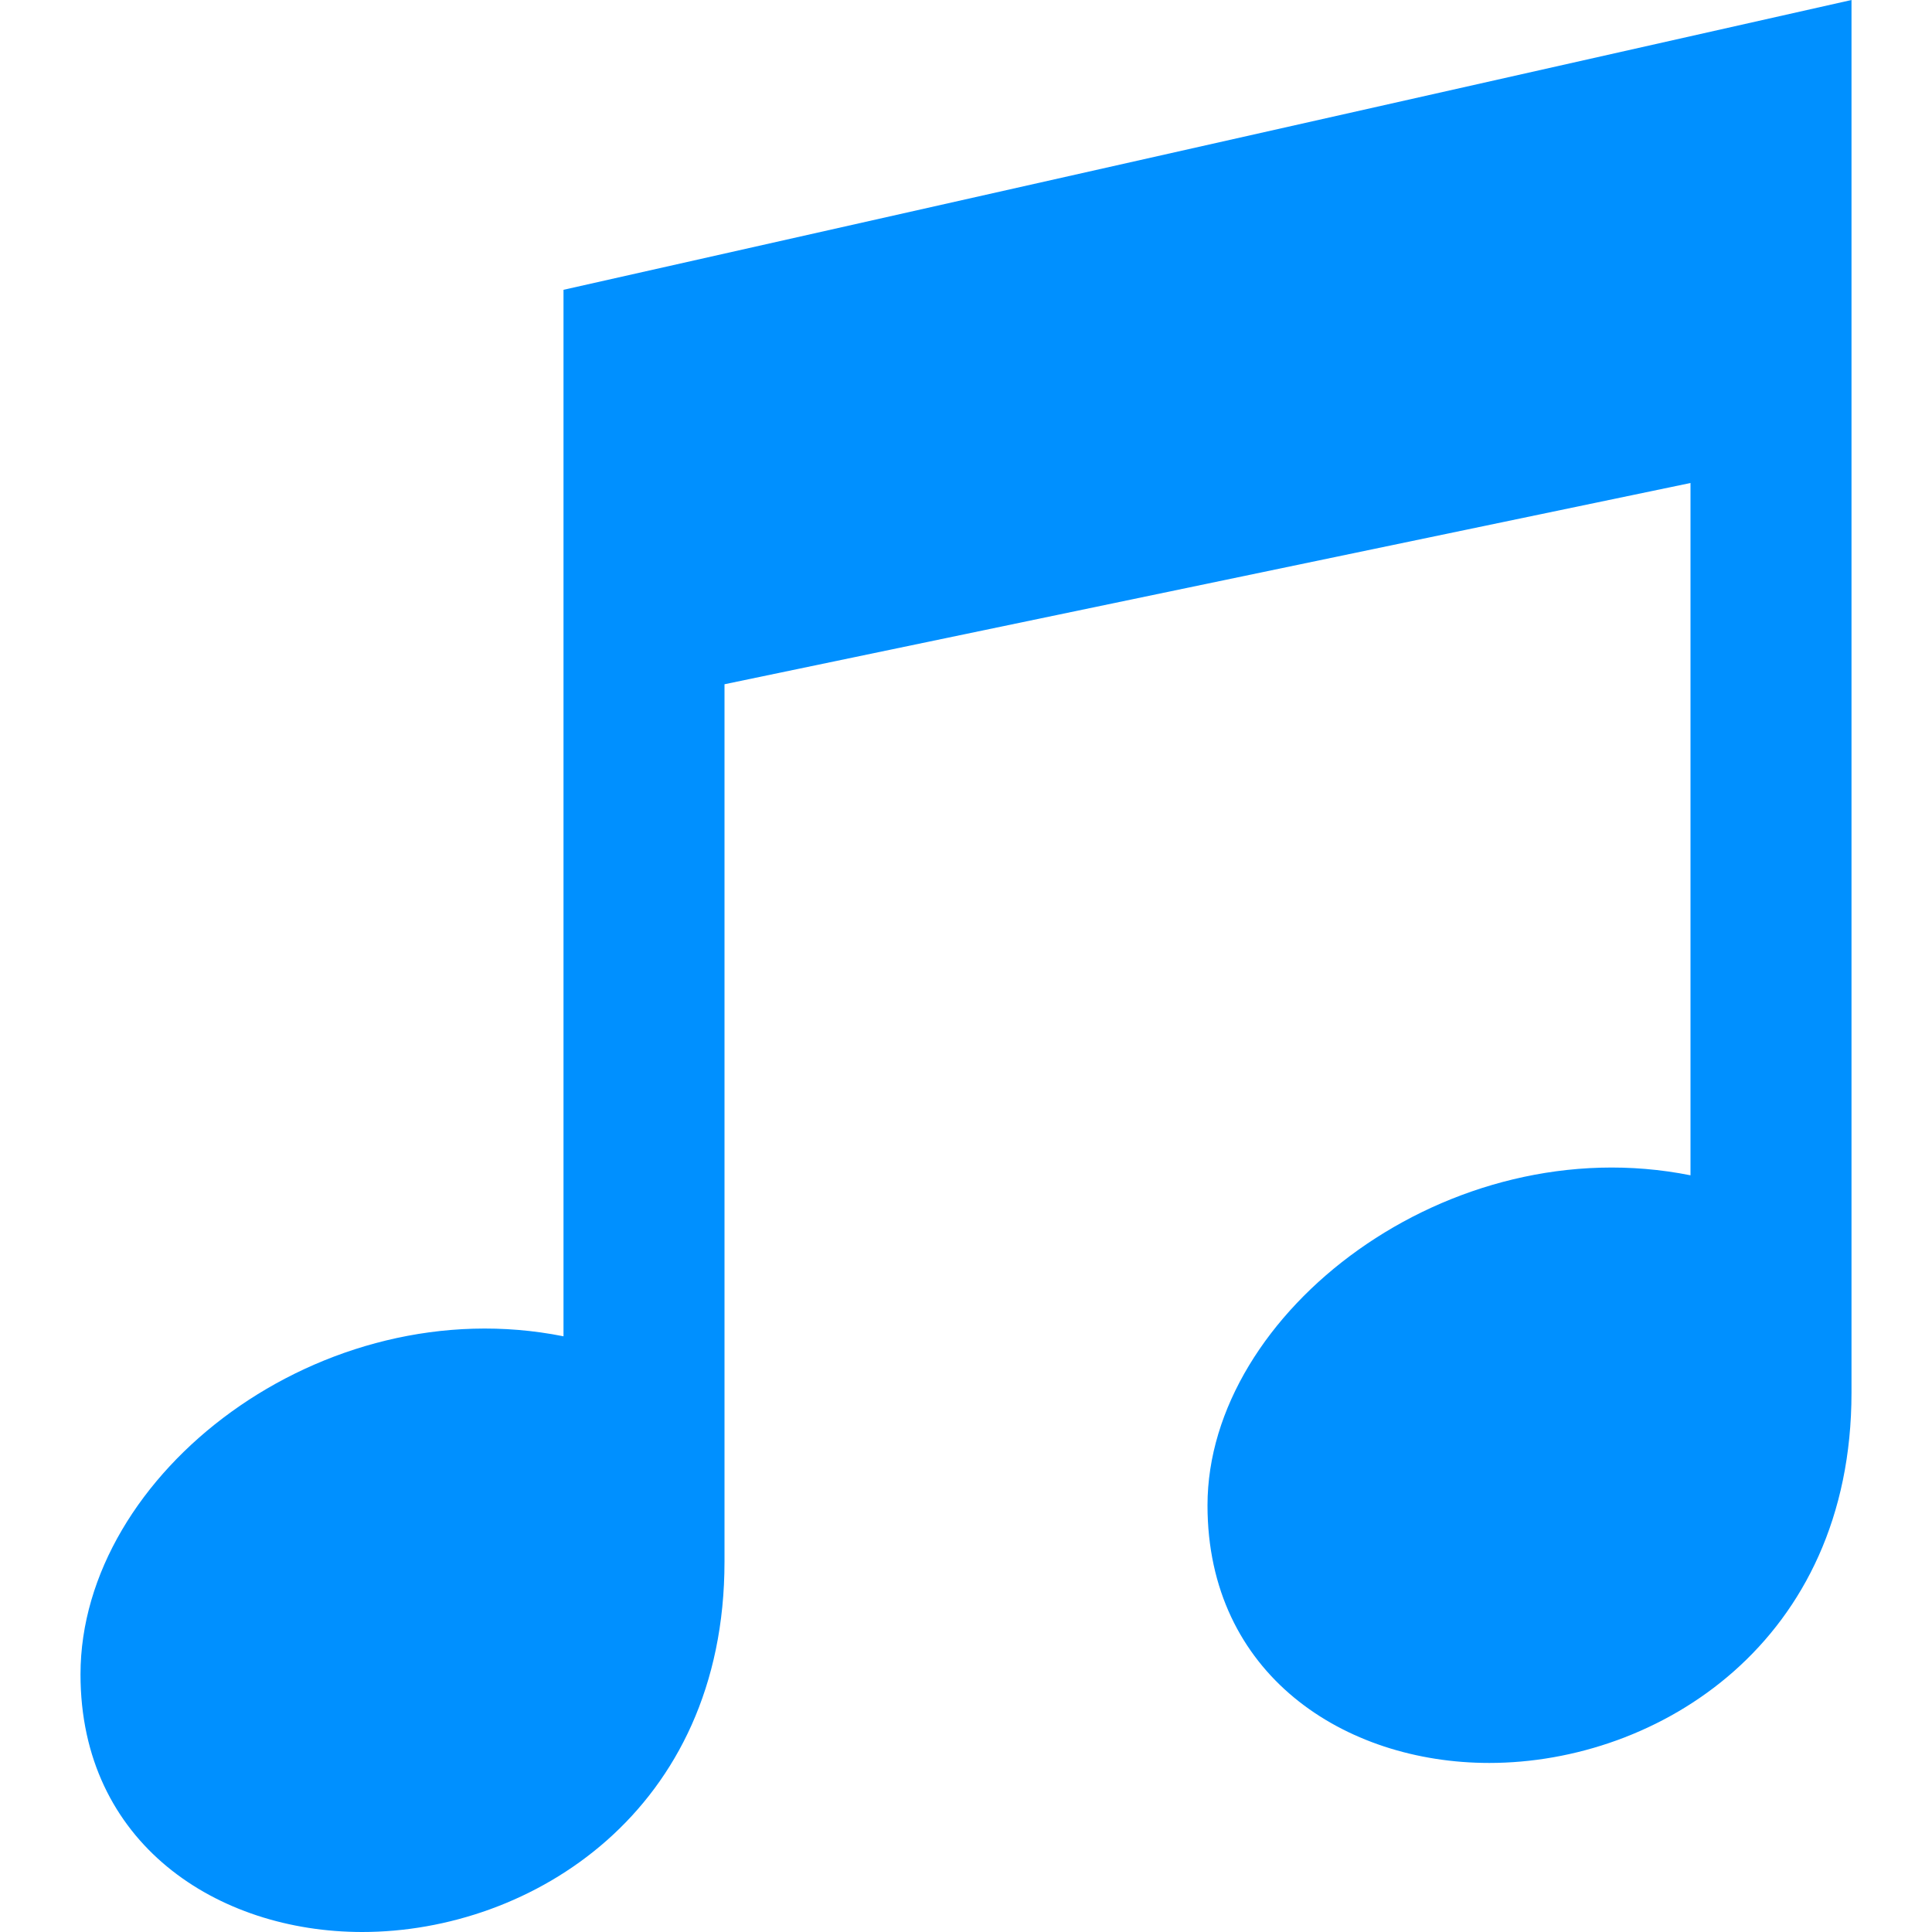
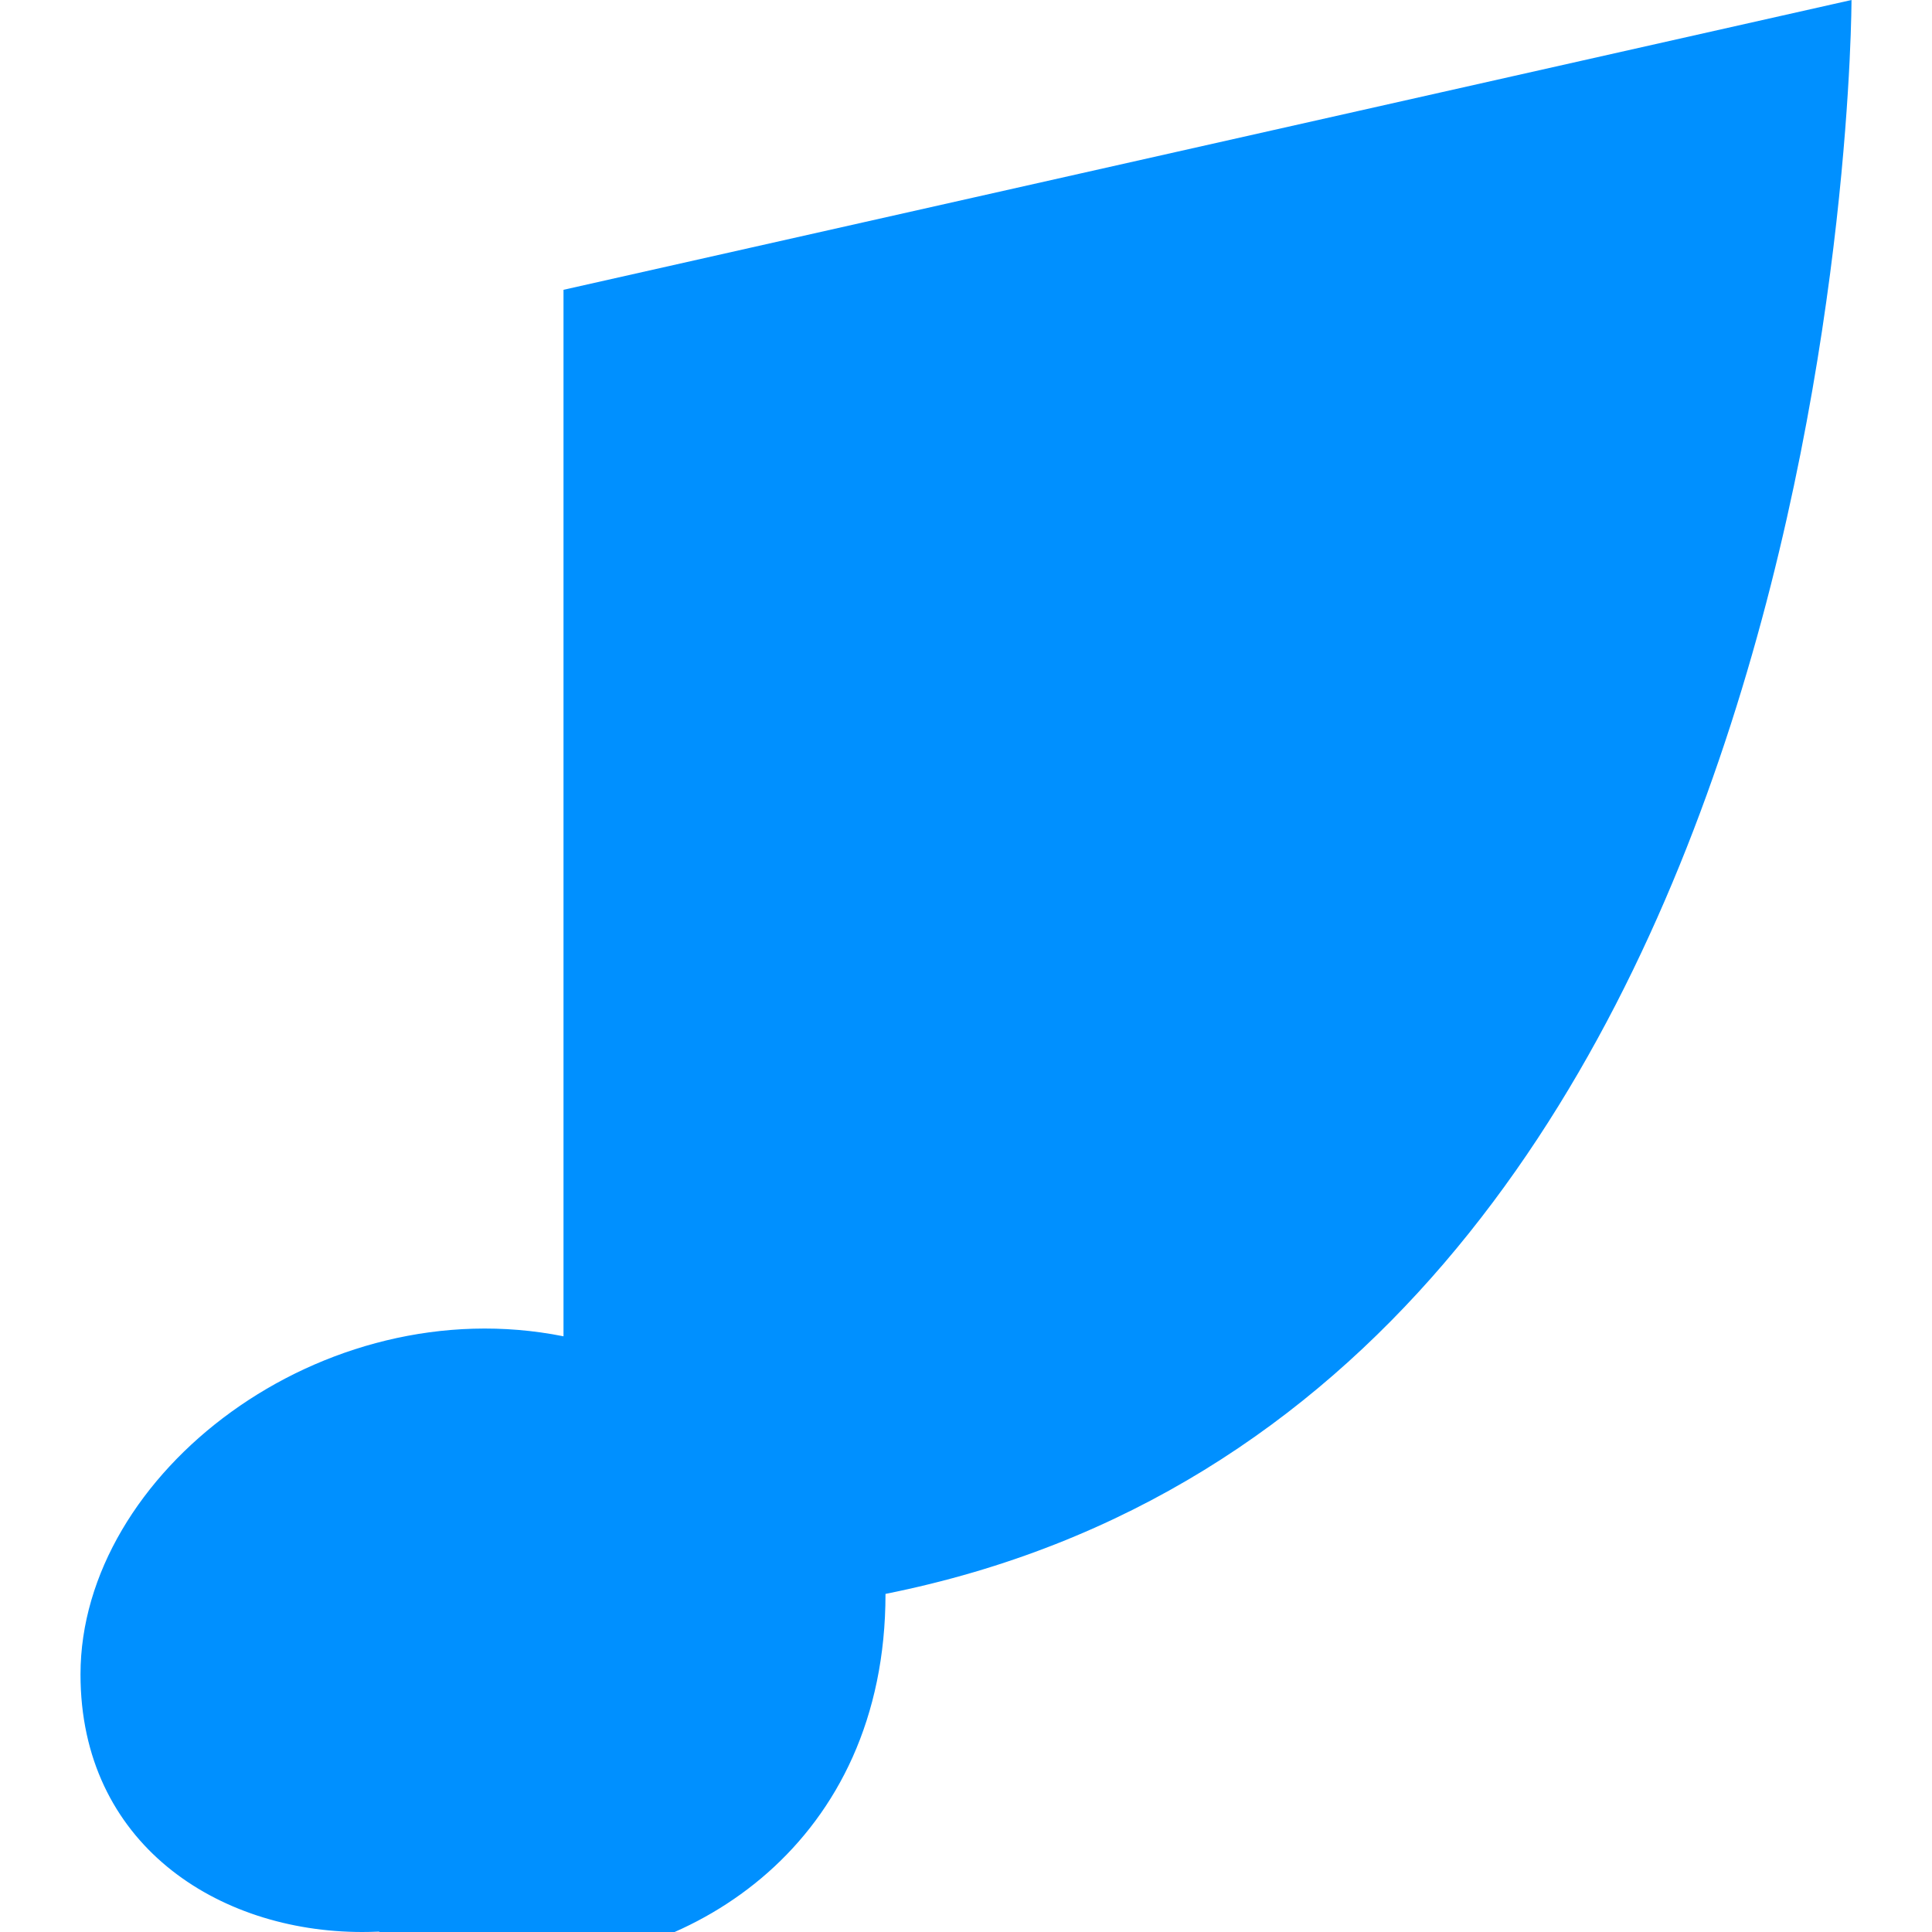
<svg xmlns="http://www.w3.org/2000/svg" version="1.1" id="Layer_1" x="0px" y="0px" viewBox="0 0 24 24" style="enable-background:new 0 0 24 24;" xml:space="preserve">
  <style type="text/css">
	.st0{fill:#0090FF;}
</style>
-   <path class="st0" d="M23,0L7,3.6v13c-3-0.6-6,1.7-6,4.2C1,22.9,2.7,24,4.5,24C6.6,24,9,22.5,9,19.4V8.5L21,6v8.6c-3-0.6-6,1.7-6,4.1  c0,2.1,1.7,3.2,3.5,3.2c2.1,0,4.5-1.5,4.5-4.6C23,17.4,23,0,23,0z" />
+   <path class="st0" d="M23,0L7,3.6v13c-3-0.6-6,1.7-6,4.2C1,22.9,2.7,24,4.5,24C6.6,24,9,22.5,9,19.4V8.5v8.6c-3-0.6-6,1.7-6,4.1  c0,2.1,1.7,3.2,3.5,3.2c2.1,0,4.5-1.5,4.5-4.6C23,17.4,23,0,23,0z" />
</svg>